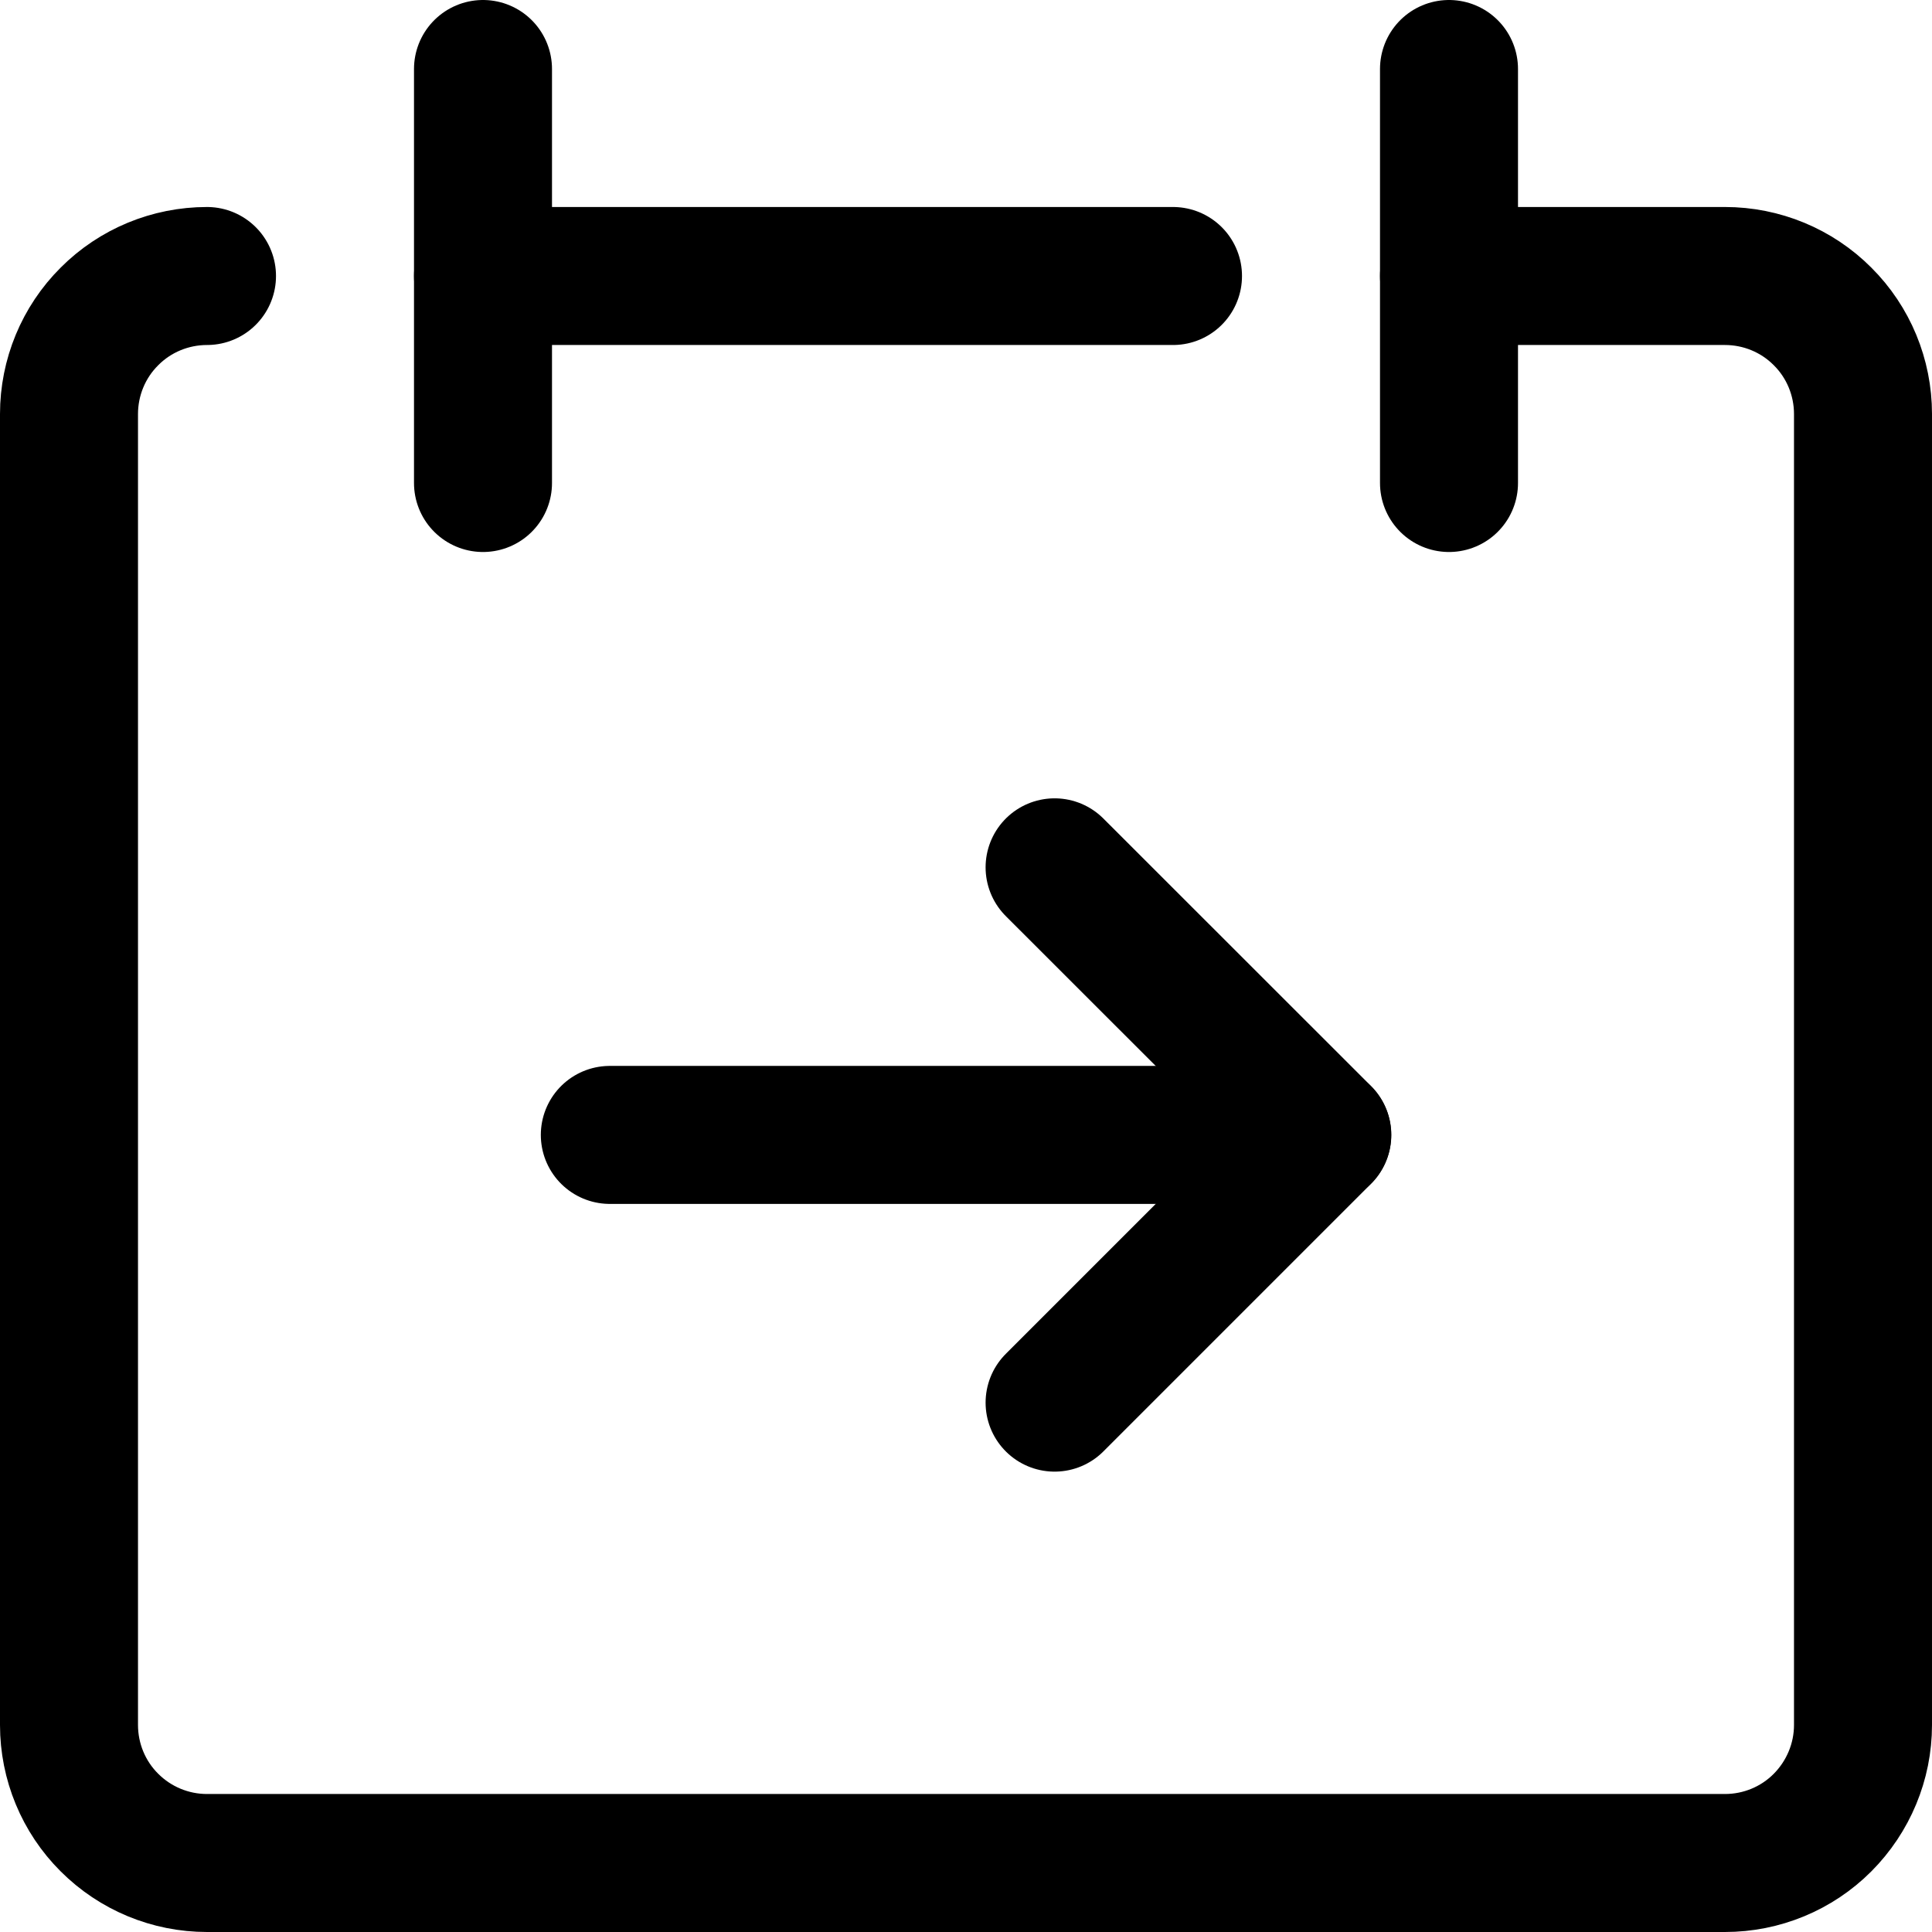
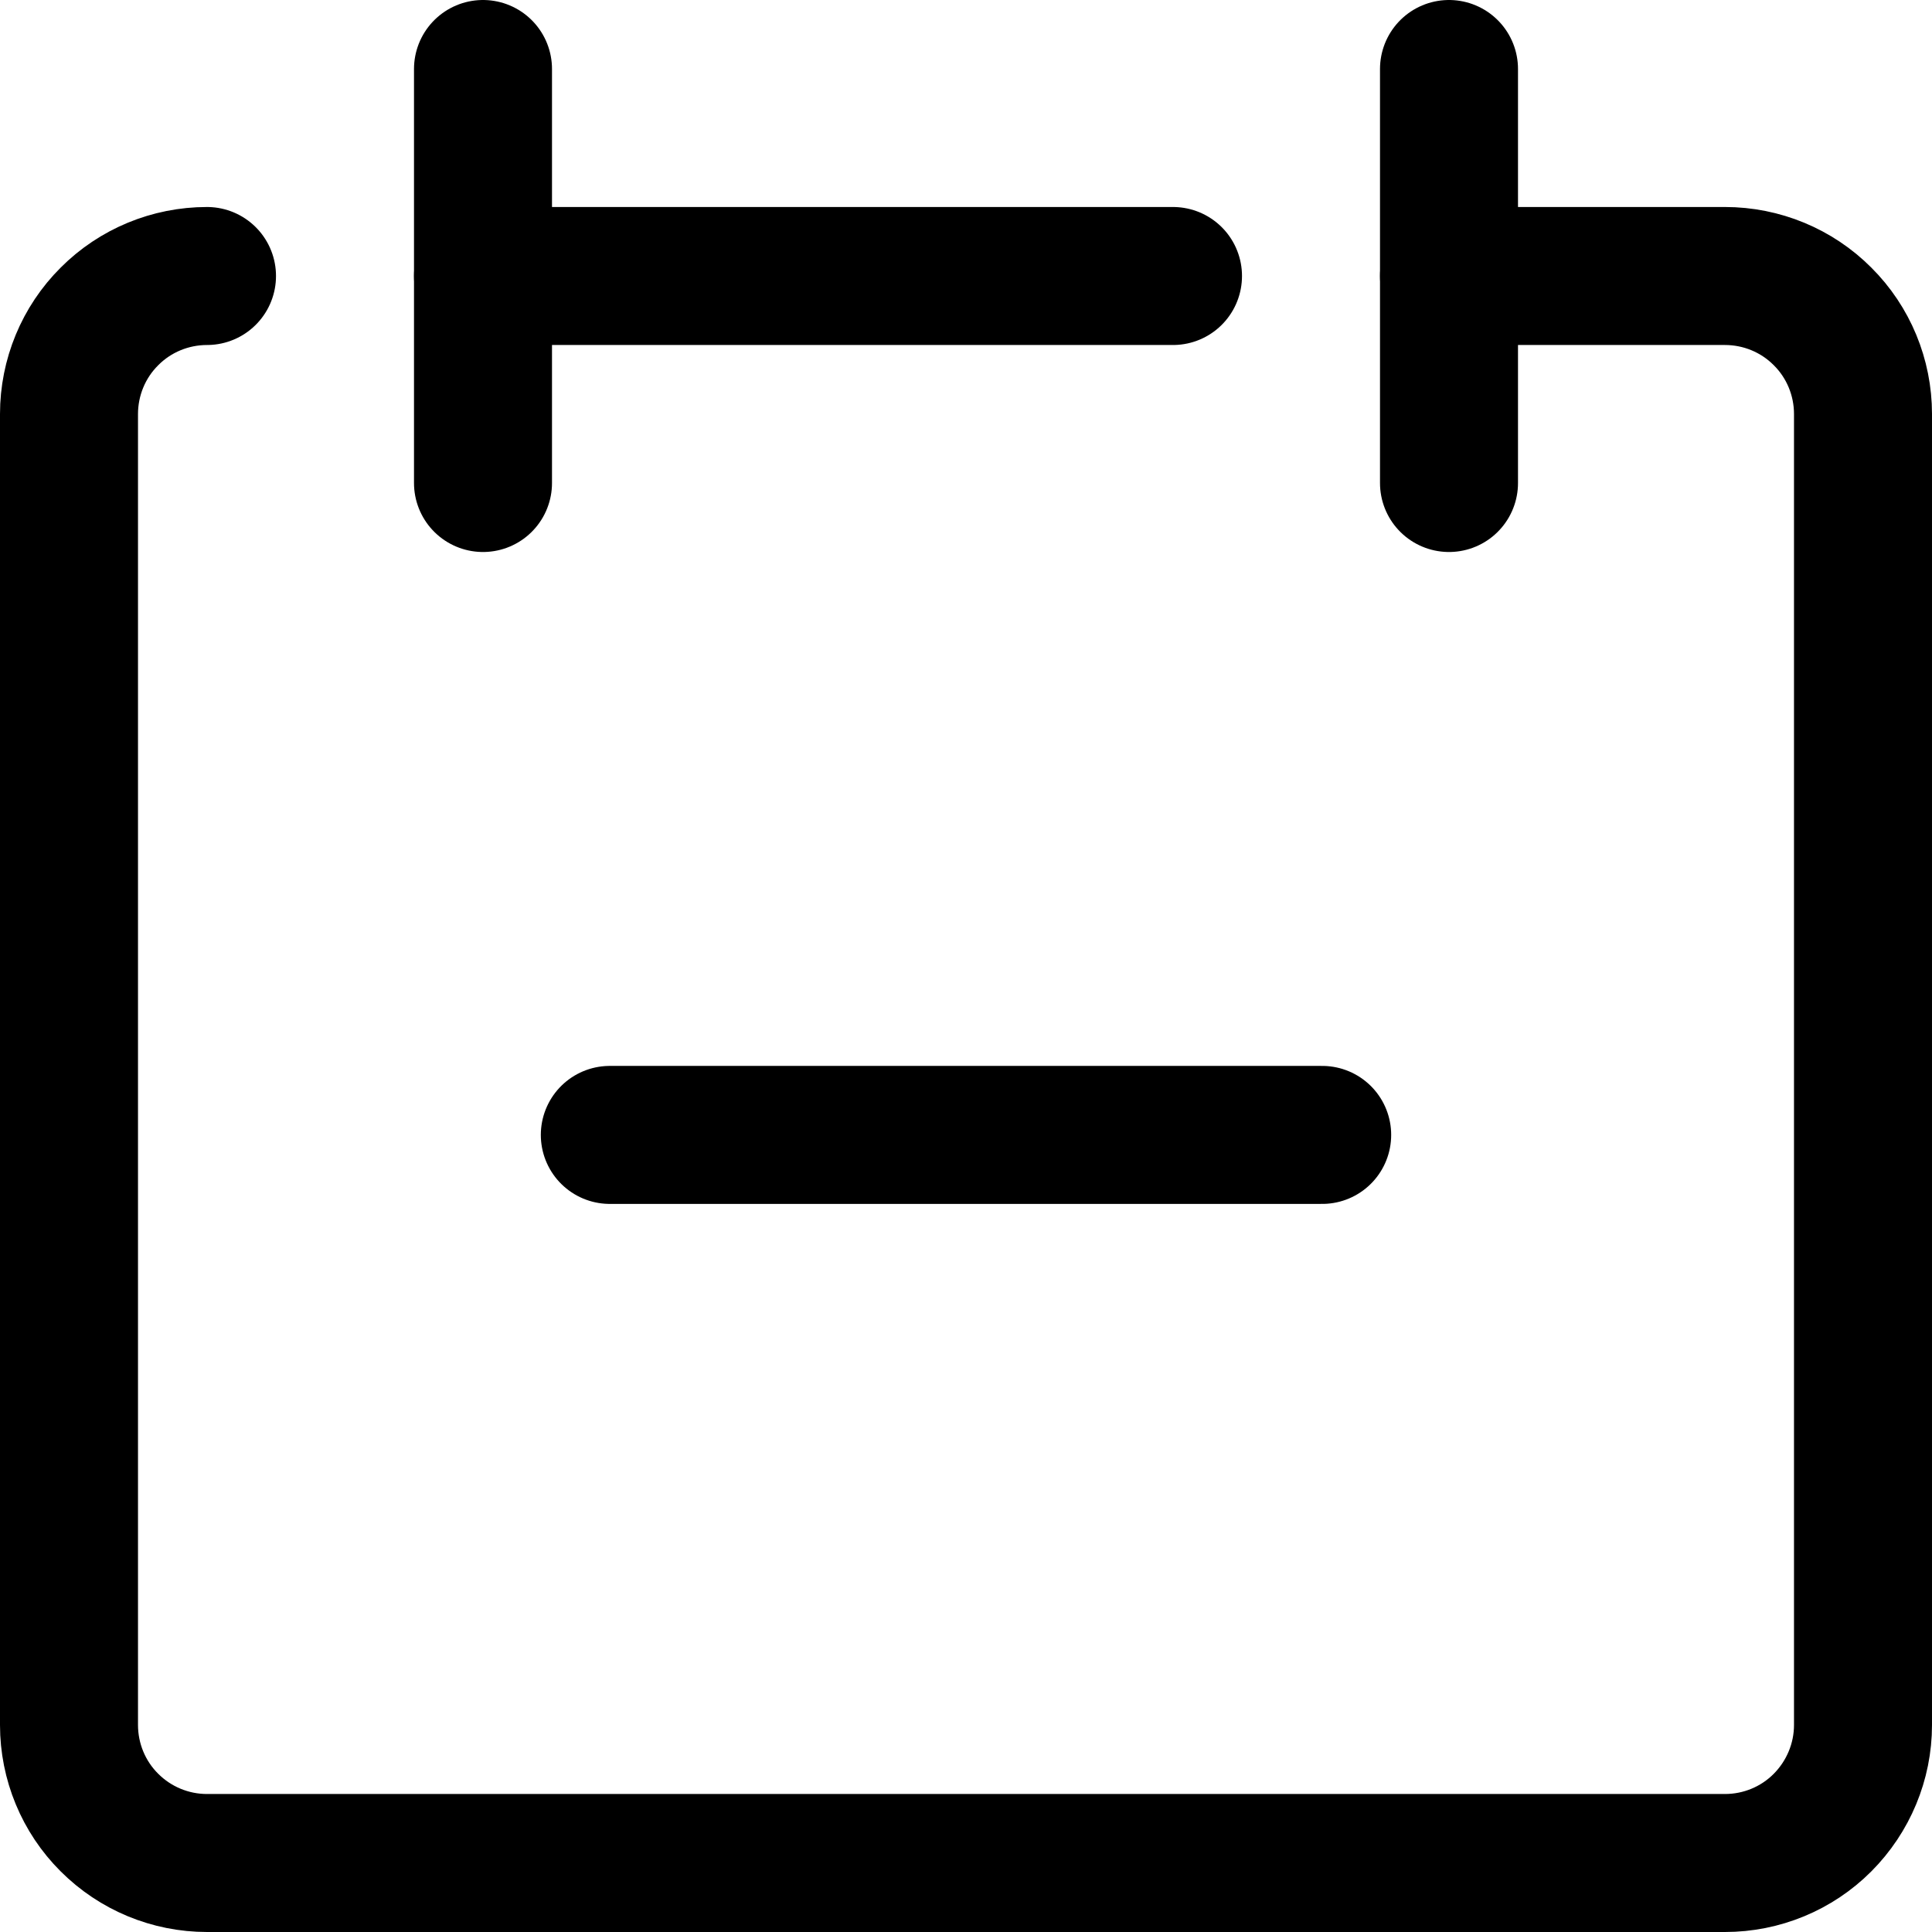
<svg xmlns="http://www.w3.org/2000/svg" fill="none" viewBox="0 0 14 14" id="Calendar-Jump-To-Date--Streamline-Core">
  <desc>
    Calendar Jump To Date Streamline Icon: https://streamlinehq.com
  </desc>
  <g id="calendar-jump-to-date">
    <path id="Vector" stroke="#000000" stroke-linecap="round" stroke-linejoin="round" d="M1.5 2c-0.265 0 -0.52 0.105 -0.707 0.293C0.605 2.48 0.5 2.735 0.5 3v9.5c0 0.265 0.105 0.52 0.293 0.707 0.188 0.188 0.442 0.293 0.707 0.293h11c0.265 0 0.52 -0.105 0.707 -0.293s0.293 -0.442 0.293 -0.707V3c0 -0.265 -0.105 -0.52 -0.293 -0.707C13.02 2.105 12.765 2 12.5 2h-2" stroke-width="1" />
    <path id="Vector_2" stroke="#000000" stroke-linecap="round" stroke-linejoin="round" d="M3.5 0.5v3" stroke-width="1" />
    <path id="Vector_3" stroke="#000000" stroke-linecap="round" stroke-linejoin="round" d="M10.5 0.5v3" stroke-width="1" />
    <path id="Vector_4" stroke="#000000" stroke-linecap="round" stroke-linejoin="round" d="M3.5 2h5" stroke-width="1" />
    <path id="vector 1240" stroke="#000000" stroke-linecap="round" stroke-linejoin="round" d="M4.419 8.224h5.162" stroke-width="1" />
-     <path id="vector 1262" stroke="#000000" stroke-linecap="round" stroke-linejoin="round" d="m7.642 10.164 1.94 -1.94L7.642 6.285" stroke-width="1" />
  </g>
</svg>